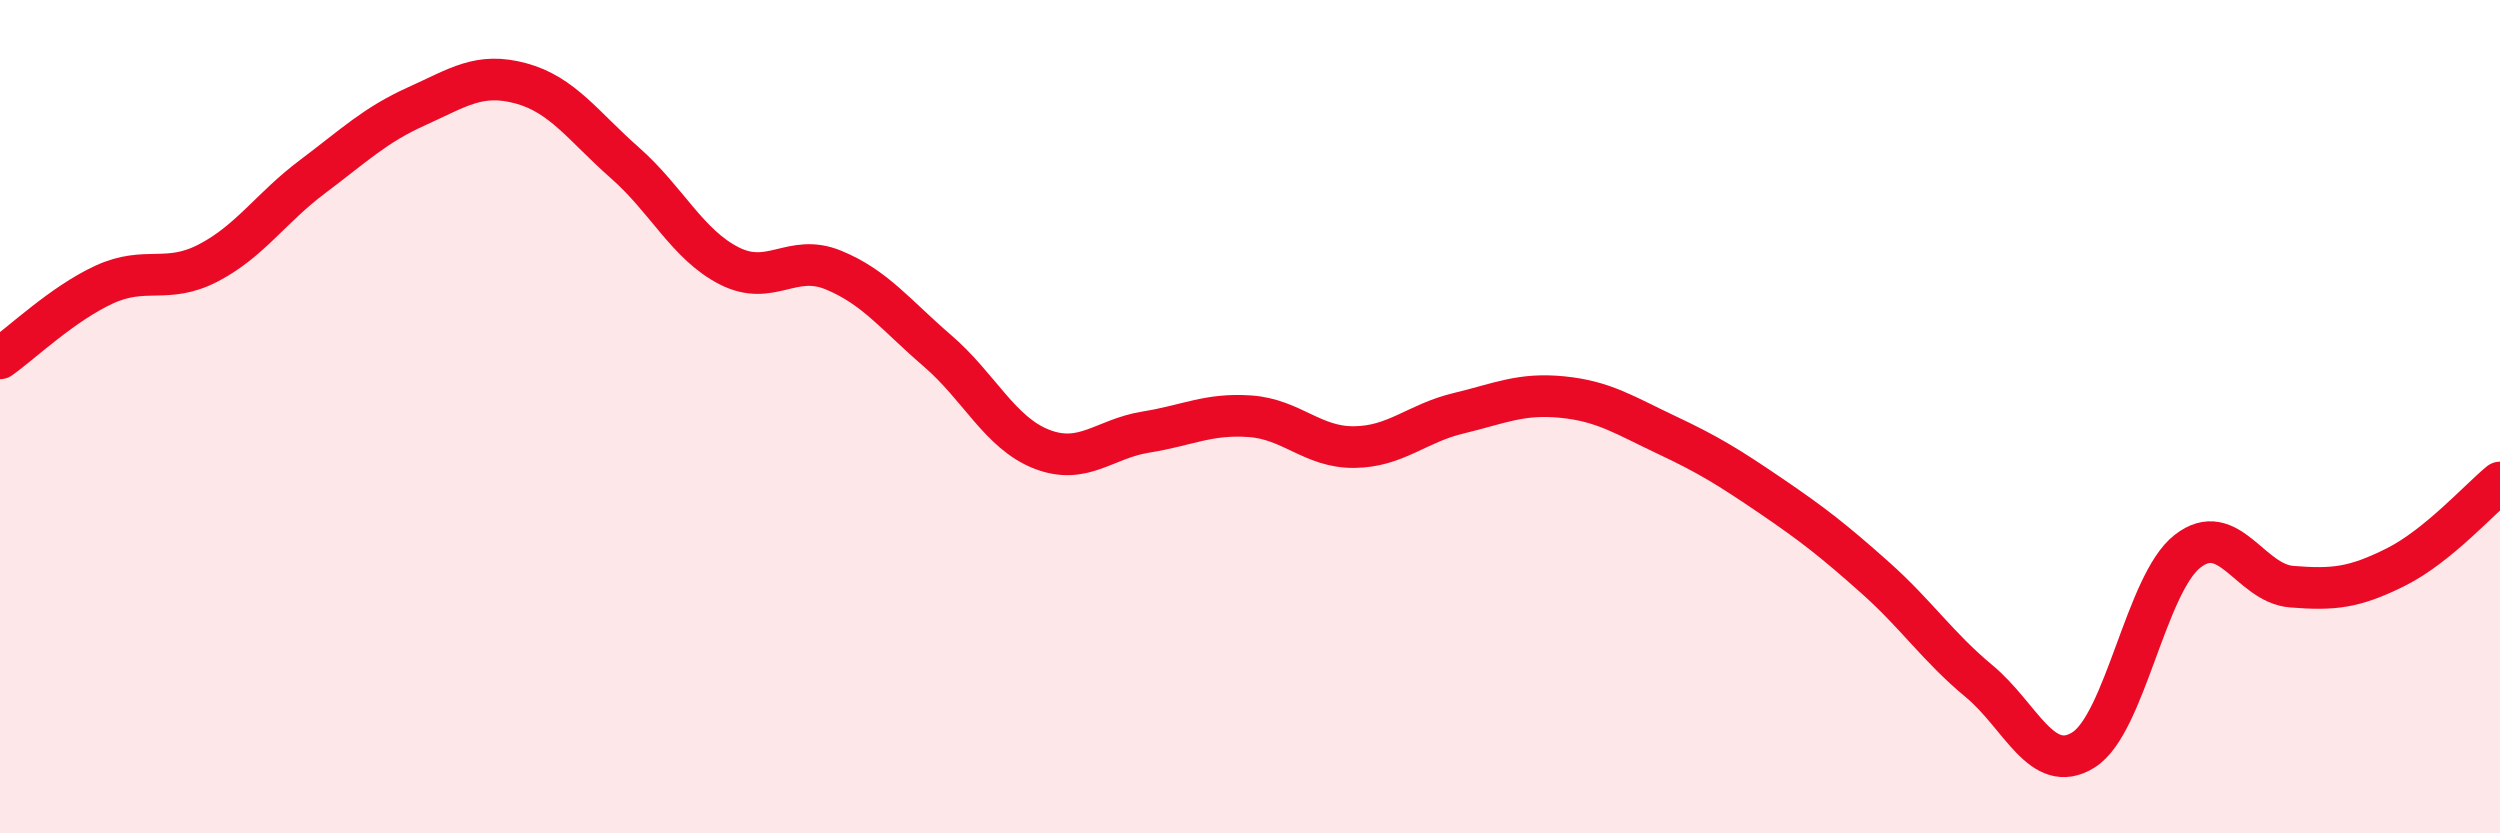
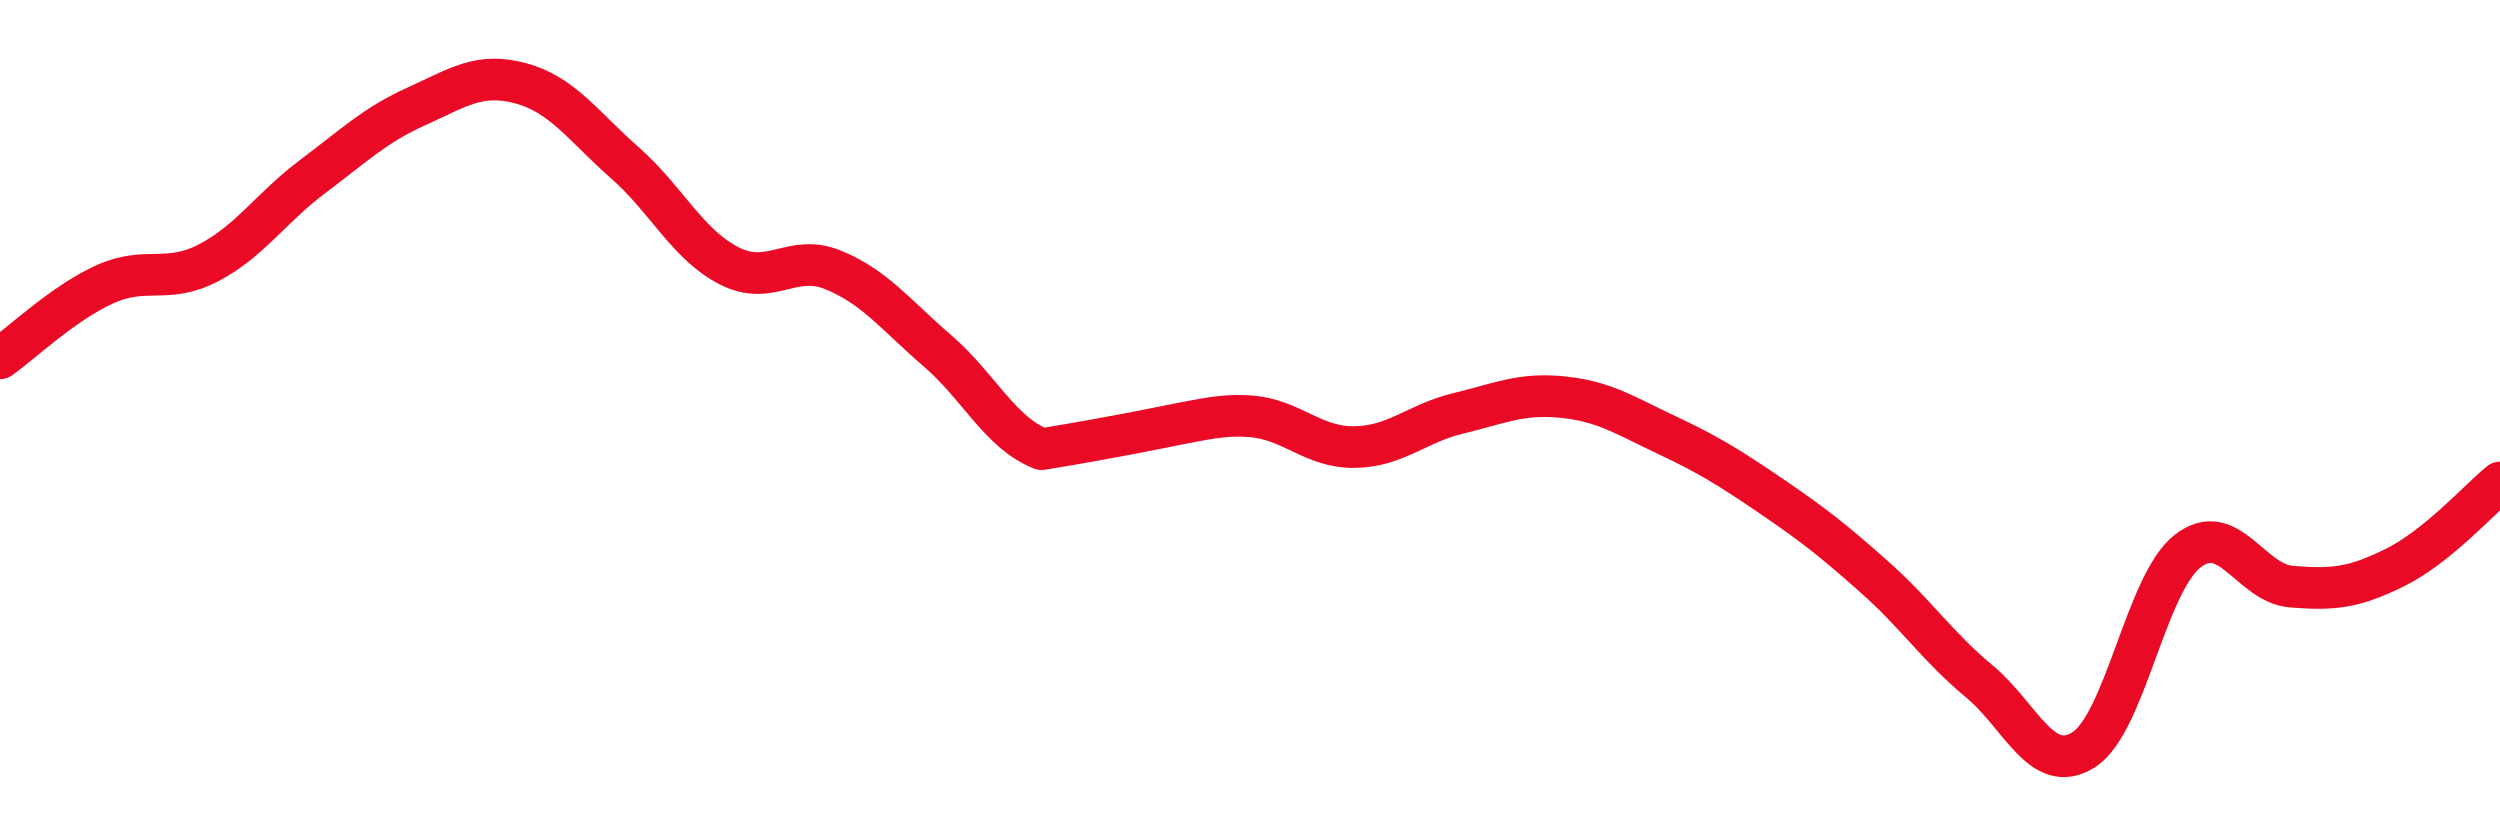
<svg xmlns="http://www.w3.org/2000/svg" width="60" height="20" viewBox="0 0 60 20">
-   <path d="M 0,8.6 C 0.5,8.25 1.5,7.29 2.5,6.83 C 3.5,6.37 4,6.83 5,6.31 C 6,5.79 6.5,4.99 7.5,4.24 C 8.5,3.49 9,3 10,2.55 C 11,2.1 11.5,1.73 12.5,2 C 13.5,2.27 14,3.03 15,3.91 C 16,4.79 16.5,5.87 17.5,6.38 C 18.5,6.89 19,6.07 20,6.48 C 21,6.89 21.5,7.56 22.5,8.42 C 23.5,9.28 24,10.39 25,10.78 C 26,11.17 26.5,10.53 27.5,10.37 C 28.5,10.21 29,9.92 30,9.99 C 31,10.06 31.5,10.74 32.5,10.73 C 33.5,10.72 34,10.16 35,9.92 C 36,9.68 36.5,9.43 37.5,9.53 C 38.5,9.63 39,9.97 40,10.44 C 41,10.91 41.5,11.22 42.5,11.9 C 43.5,12.58 44,12.97 45,13.86 C 46,14.75 46.5,15.52 47.5,16.35 C 48.5,17.18 49,18.62 50,18 C 51,17.38 51.5,14.01 52.5,13.23 C 53.5,12.45 54,14 55,14.08 C 56,14.16 56.5,14.11 57.5,13.61 C 58.5,13.11 59.5,11.99 60,11.58L60 20L0 20Z" fill="#EB0A25" opacity="0.1" stroke-linecap="round" stroke-linejoin="round" />
-   <path d="M 0,8.6 C 0.5,8.25 1.5,7.29 2.5,6.83 C 3.5,6.37 4,6.83 5,6.31 C 6,5.79 6.5,4.99 7.5,4.24 C 8.5,3.49 9,3 10,2.55 C 11,2.1 11.5,1.73 12.5,2 C 13.5,2.27 14,3.03 15,3.91 C 16,4.79 16.5,5.87 17.5,6.38 C 18.5,6.89 19,6.07 20,6.48 C 21,6.89 21.5,7.56 22.5,8.42 C 23.5,9.28 24,10.39 25,10.78 C 26,11.17 26.5,10.53 27.5,10.37 C 28.5,10.21 29,9.92 30,9.99 C 31,10.06 31.5,10.74 32.5,10.73 C 33.5,10.72 34,10.16 35,9.92 C 36,9.68 36.5,9.43 37.5,9.53 C 38.5,9.63 39,9.97 40,10.44 C 41,10.91 41.5,11.22 42.5,11.9 C 43.5,12.58 44,12.97 45,13.86 C 46,14.75 46.5,15.52 47.5,16.35 C 48.5,17.18 49,18.62 50,18 C 51,17.38 51.5,14.01 52.5,13.23 C 53.5,12.45 54,14 55,14.08 C 56,14.16 56.5,14.11 57.5,13.61 C 58.5,13.11 59.5,11.99 60,11.58" stroke="#EB0A25" stroke-width="1" fill="none" stroke-linecap="round" stroke-linejoin="round" />
+   <path d="M 0,8.6 C 0.5,8.25 1.5,7.29 2.5,6.83 C 3.5,6.37 4,6.83 5,6.31 C 6,5.79 6.5,4.99 7.5,4.24 C 8.5,3.49 9,3 10,2.55 C 11,2.1 11.5,1.73 12.5,2 C 13.5,2.27 14,3.03 15,3.91 C 16,4.79 16.5,5.87 17.5,6.38 C 18.5,6.89 19,6.07 20,6.48 C 21,6.89 21.5,7.56 22.5,8.42 C 23.5,9.28 24,10.39 25,10.78 C 28.5,10.21 29,9.92 30,9.99 C 31,10.06 31.5,10.74 32.5,10.73 C 33.5,10.72 34,10.16 35,9.92 C 36,9.68 36.5,9.43 37.5,9.53 C 38.5,9.63 39,9.97 40,10.44 C 41,10.91 41.5,11.22 42.5,11.9 C 43.5,12.58 44,12.97 45,13.86 C 46,14.75 46.5,15.52 47.5,16.35 C 48.5,17.18 49,18.62 50,18 C 51,17.38 51.5,14.01 52.5,13.23 C 53.5,12.45 54,14 55,14.08 C 56,14.16 56.5,14.11 57.5,13.61 C 58.5,13.11 59.5,11.99 60,11.58" stroke="#EB0A25" stroke-width="1" fill="none" stroke-linecap="round" stroke-linejoin="round" />
</svg>